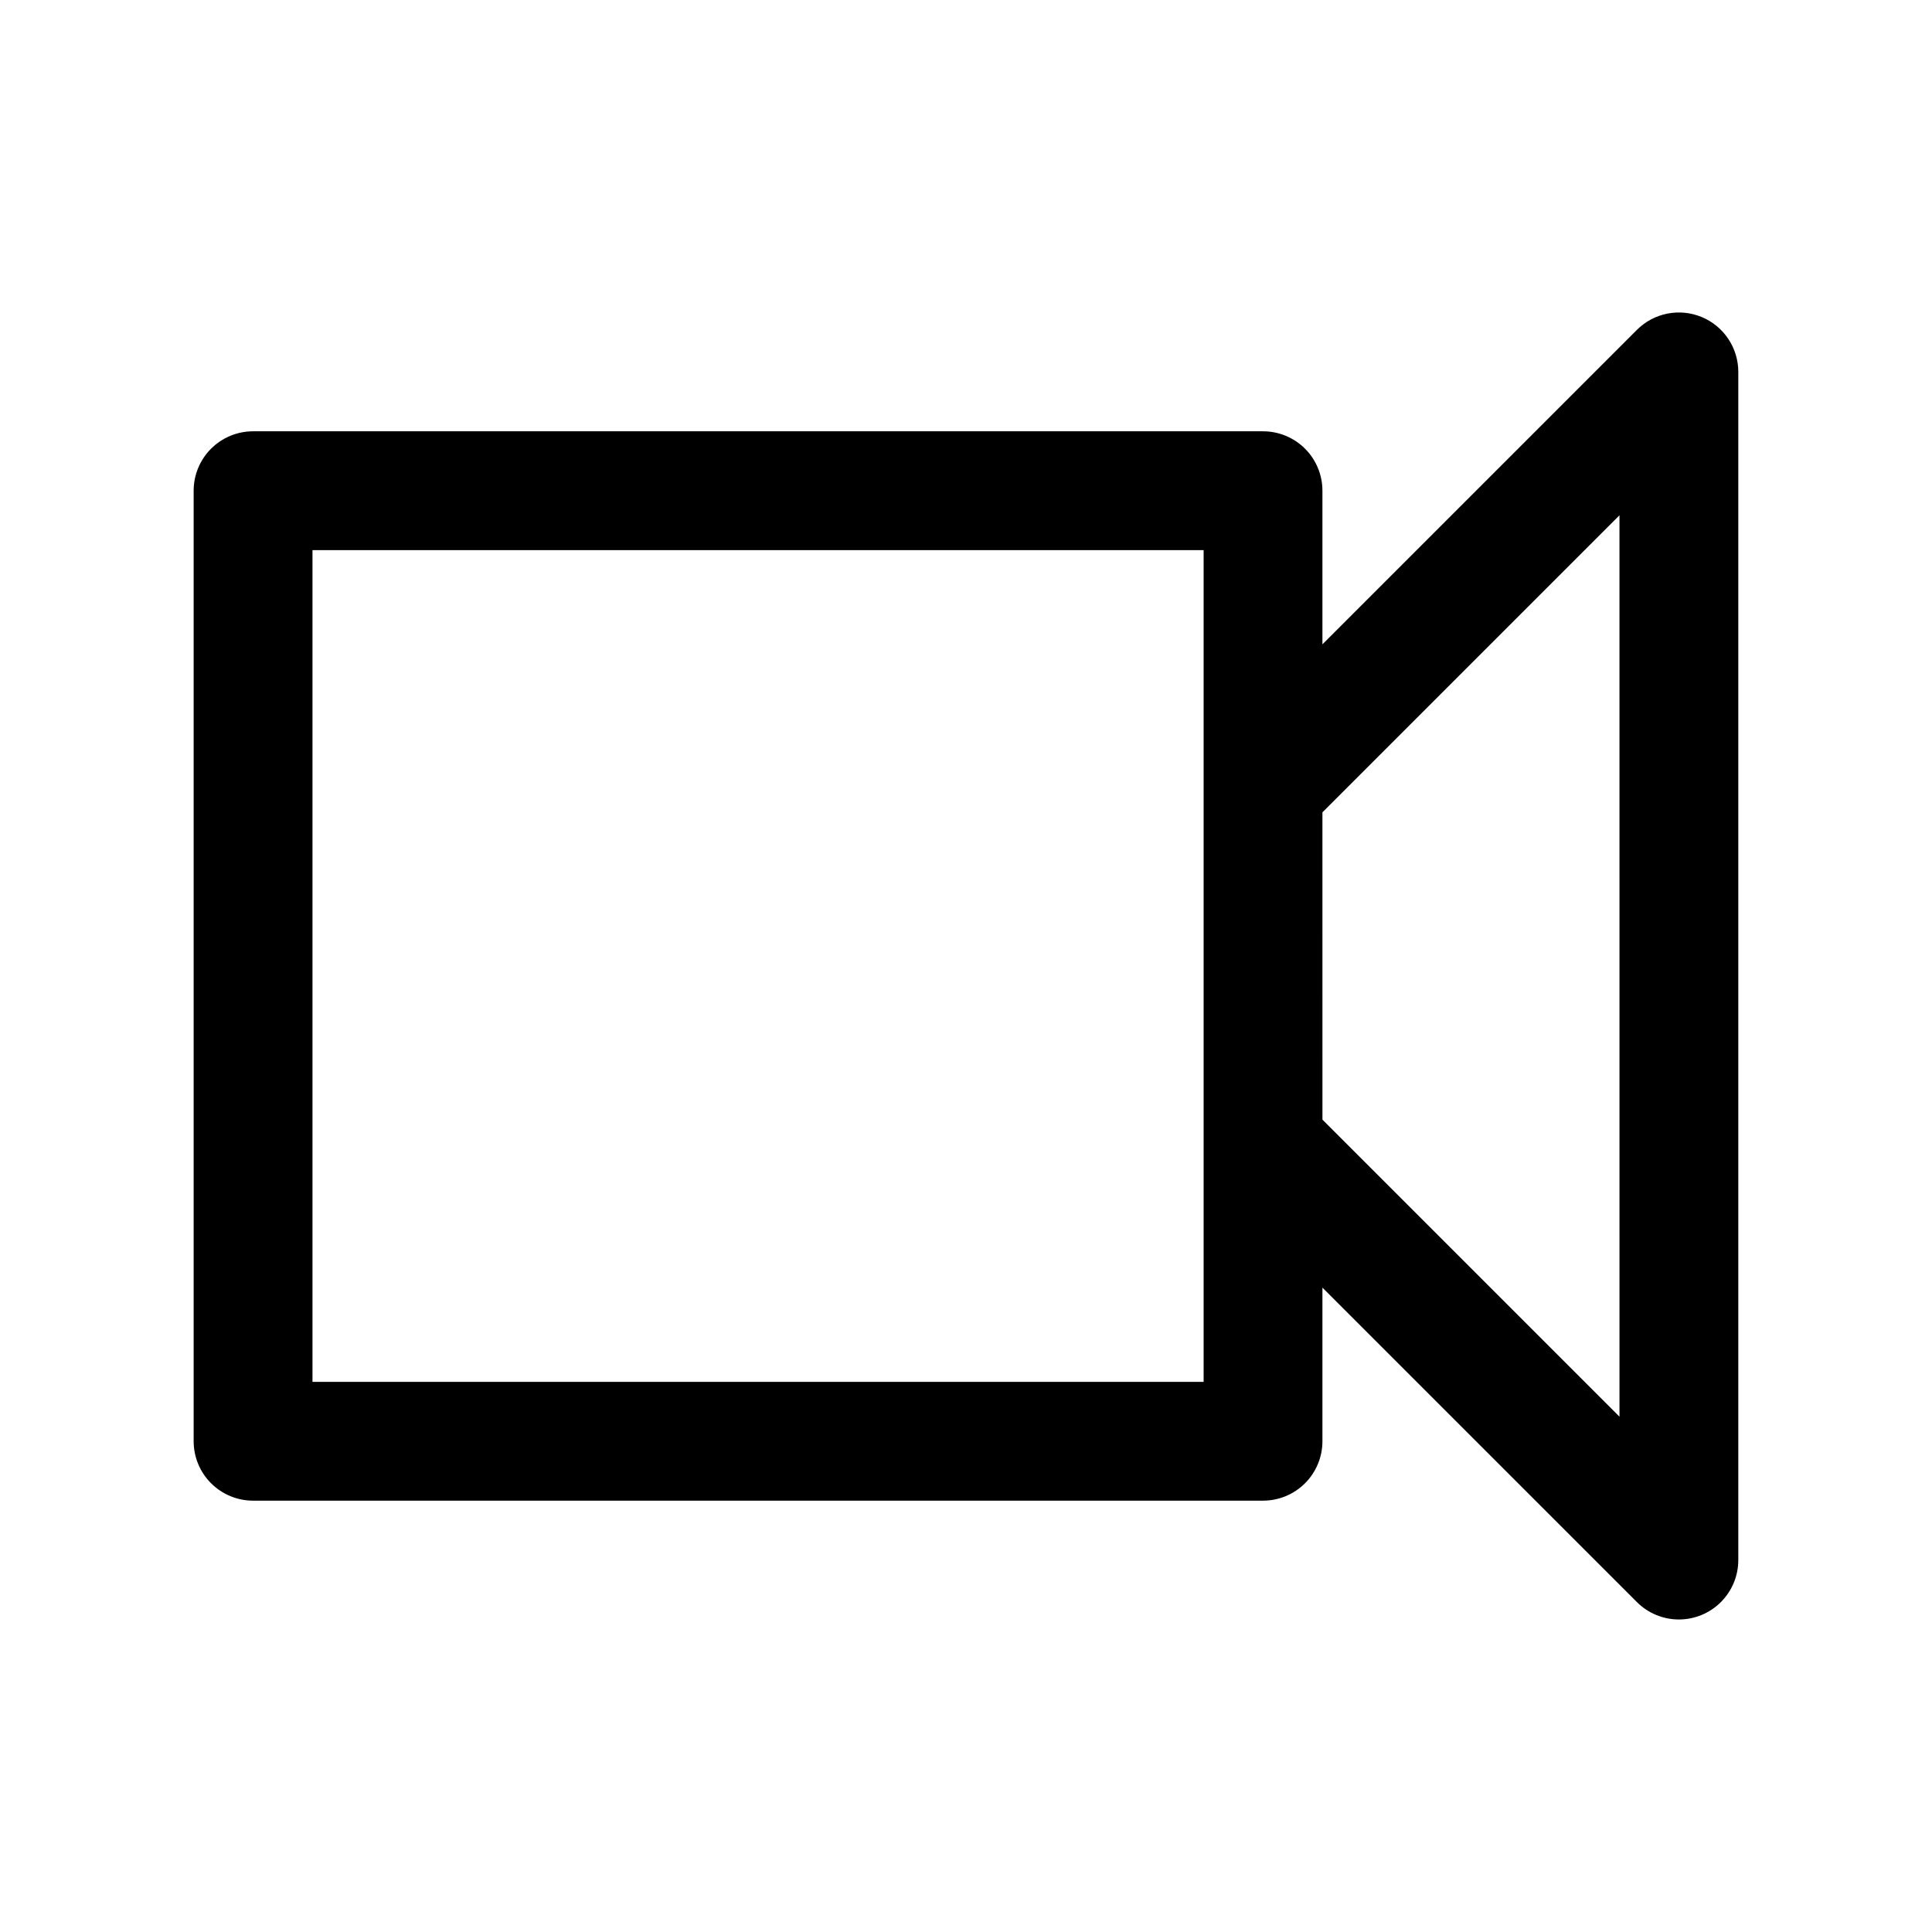
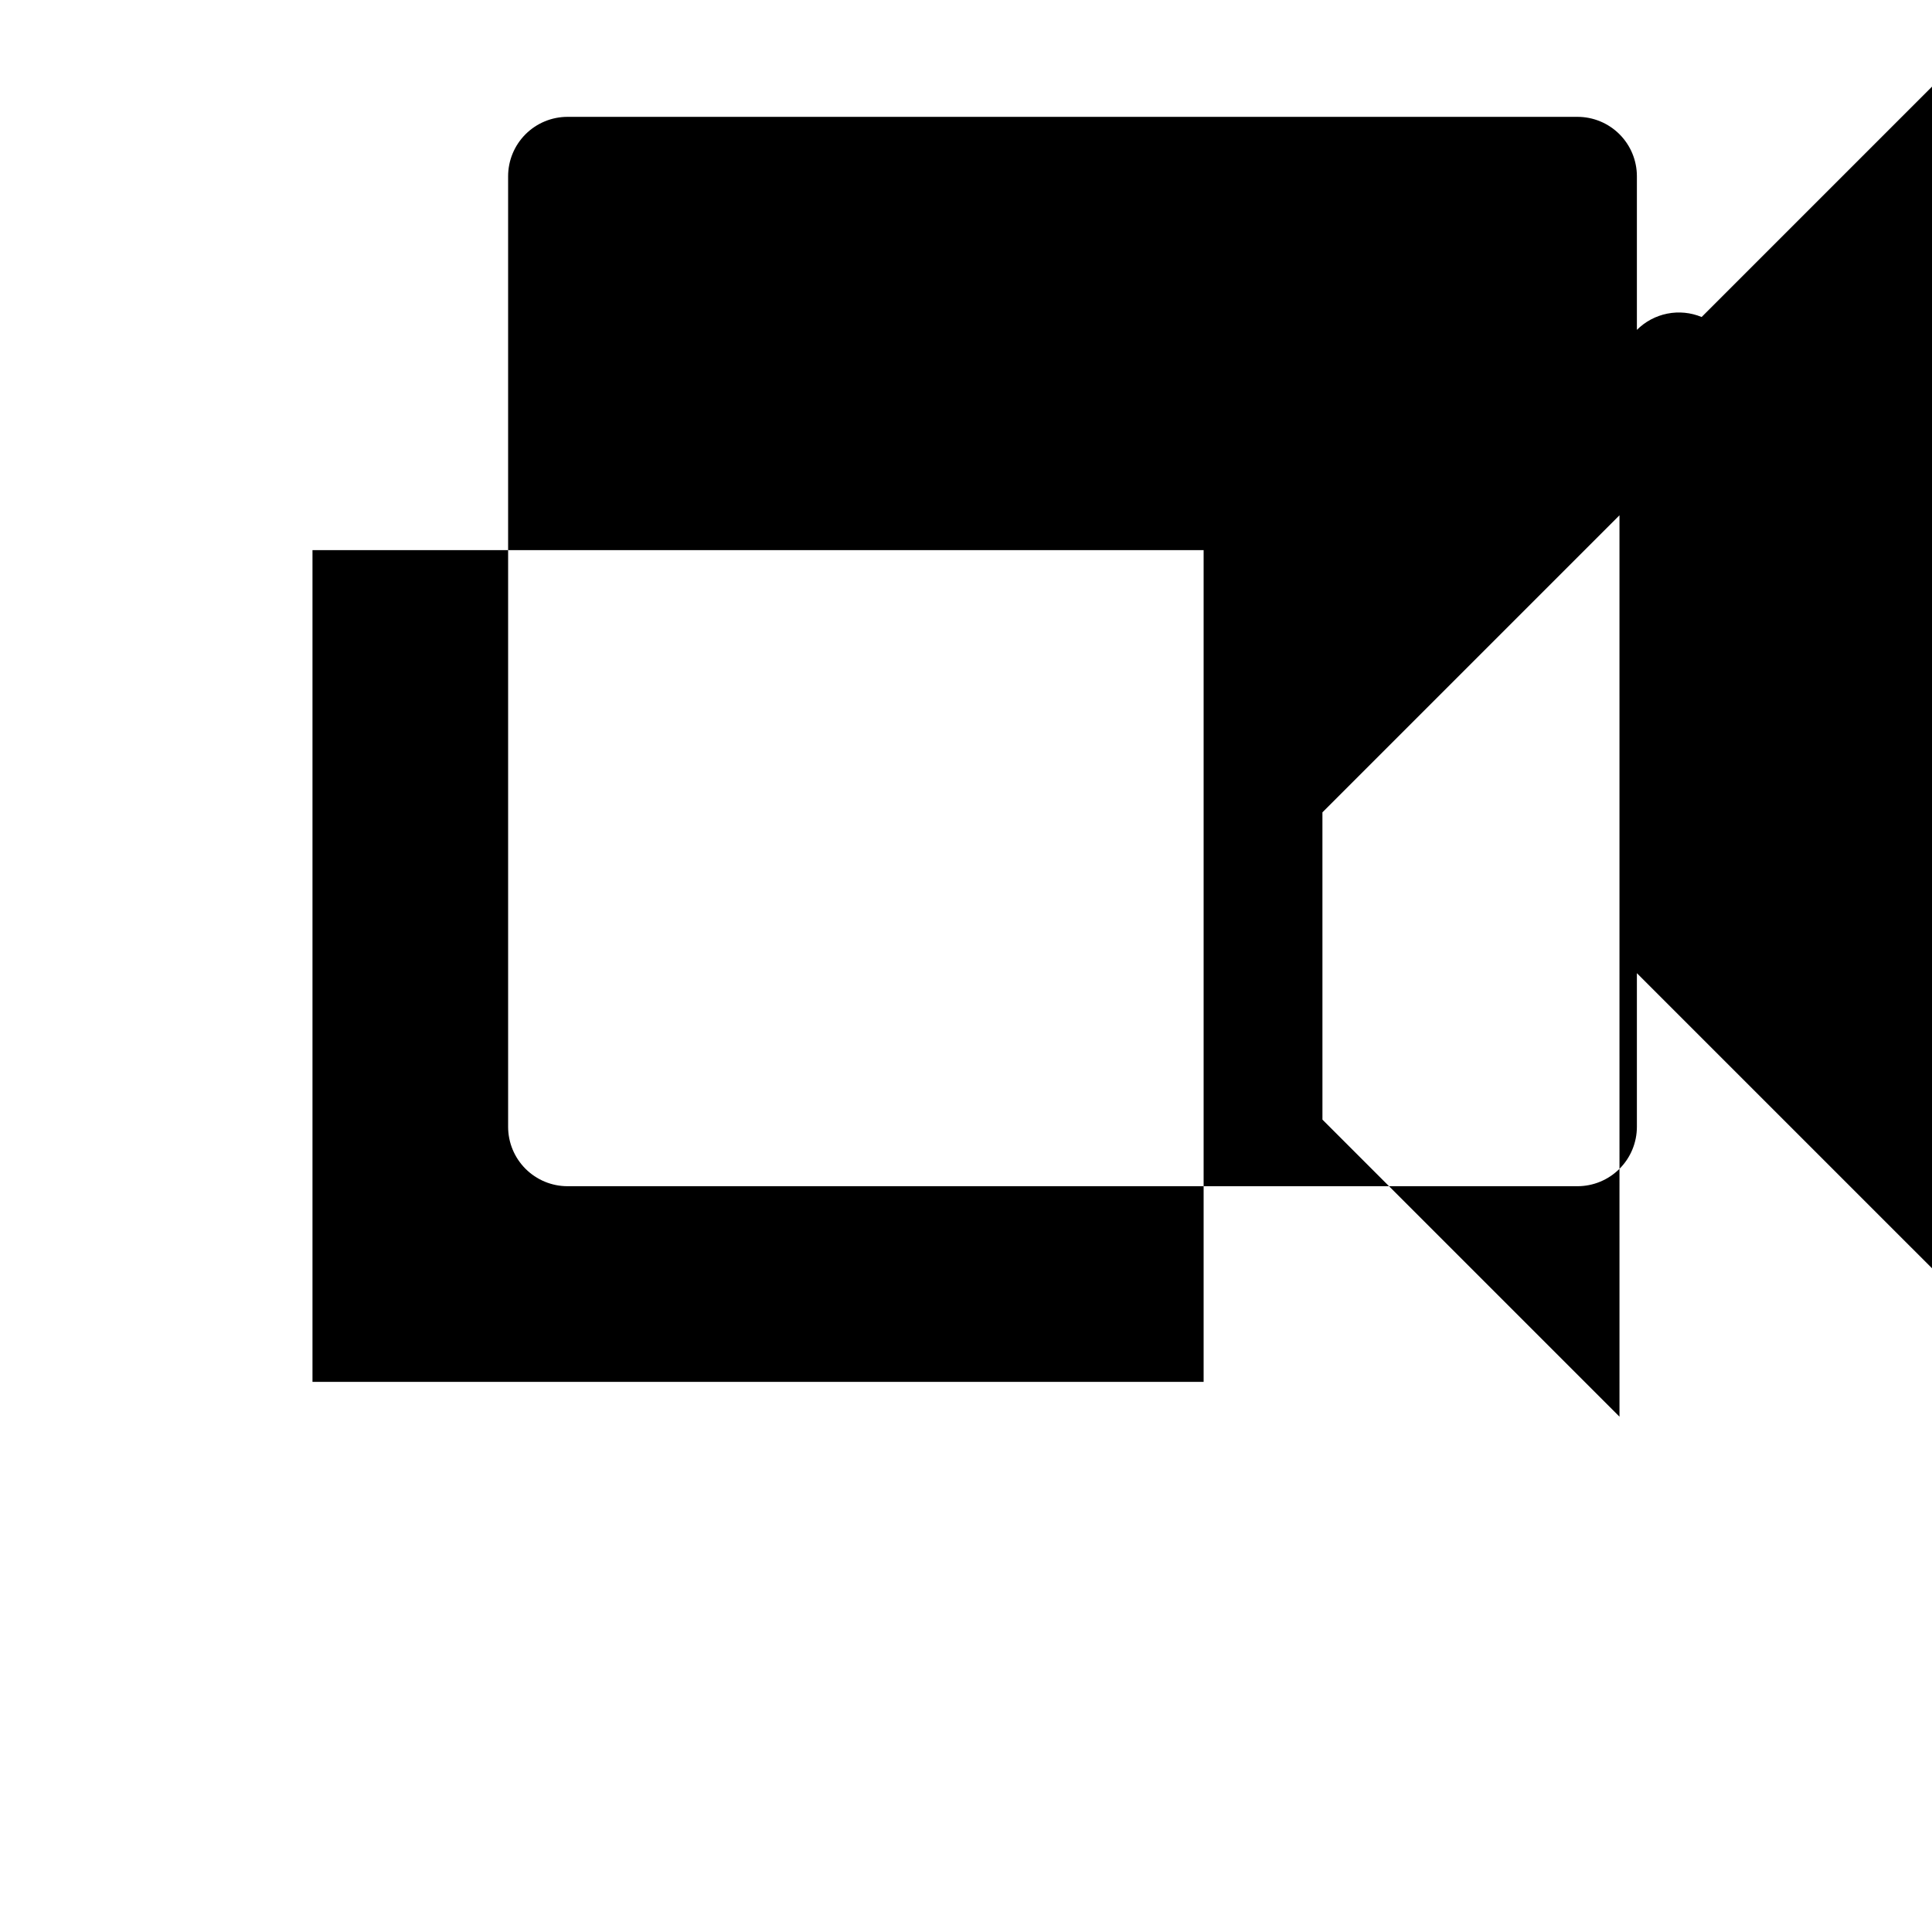
<svg xmlns="http://www.w3.org/2000/svg" fill="#000000" width="800px" height="800px" version="1.1" viewBox="144 144 512 512">
-   <path d="m594.95 228.01c-2.875-1.191-6.043-1.504-9.098-0.895-3.055 0.605-5.859 2.106-8.059 4.309l-83.336 83.332v-40.711c0-4.176-1.656-8.18-4.609-11.133-2.953-2.953-6.957-4.613-11.133-4.613h-267.65c-4.176 0-8.18 1.66-11.133 4.613-2.953 2.953-4.613 6.957-4.613 11.133v251.9c0 4.176 1.66 8.18 4.613 11.133s6.957 4.613 11.133 4.613h267.65c4.176 0 8.18-1.66 11.133-4.613 2.953-2.953 4.609-6.957 4.609-11.133v-40.711l83.336 83.332c2.949 2.953 6.957 4.613 11.129 4.613 4.176 0 8.184-1.66 11.133-4.613 2.953-2.953 4.613-6.957 4.613-11.133v-314.88c0-3.113-0.926-6.156-2.652-8.746-1.73-2.59-4.188-4.606-7.066-5.801zm-21.77 291.42-78.719-78.719-0.004-81.43 78.719-78.719zm-346.37-229.64h236.16v220.42h-236.16z" />
+   <path d="m594.95 228.01c-2.875-1.191-6.043-1.504-9.098-0.895-3.055 0.605-5.859 2.106-8.059 4.309v-40.711c0-4.176-1.656-8.18-4.609-11.133-2.953-2.953-6.957-4.613-11.133-4.613h-267.65c-4.176 0-8.18 1.66-11.133 4.613-2.953 2.953-4.613 6.957-4.613 11.133v251.9c0 4.176 1.66 8.18 4.613 11.133s6.957 4.613 11.133 4.613h267.65c4.176 0 8.18-1.66 11.133-4.613 2.953-2.953 4.609-6.957 4.609-11.133v-40.711l83.336 83.332c2.949 2.953 6.957 4.613 11.129 4.613 4.176 0 8.184-1.66 11.133-4.613 2.953-2.953 4.613-6.957 4.613-11.133v-314.88c0-3.113-0.926-6.156-2.652-8.746-1.73-2.59-4.188-4.606-7.066-5.801zm-21.77 291.42-78.719-78.719-0.004-81.43 78.719-78.719zm-346.37-229.64h236.16v220.42h-236.16z" />
</svg>